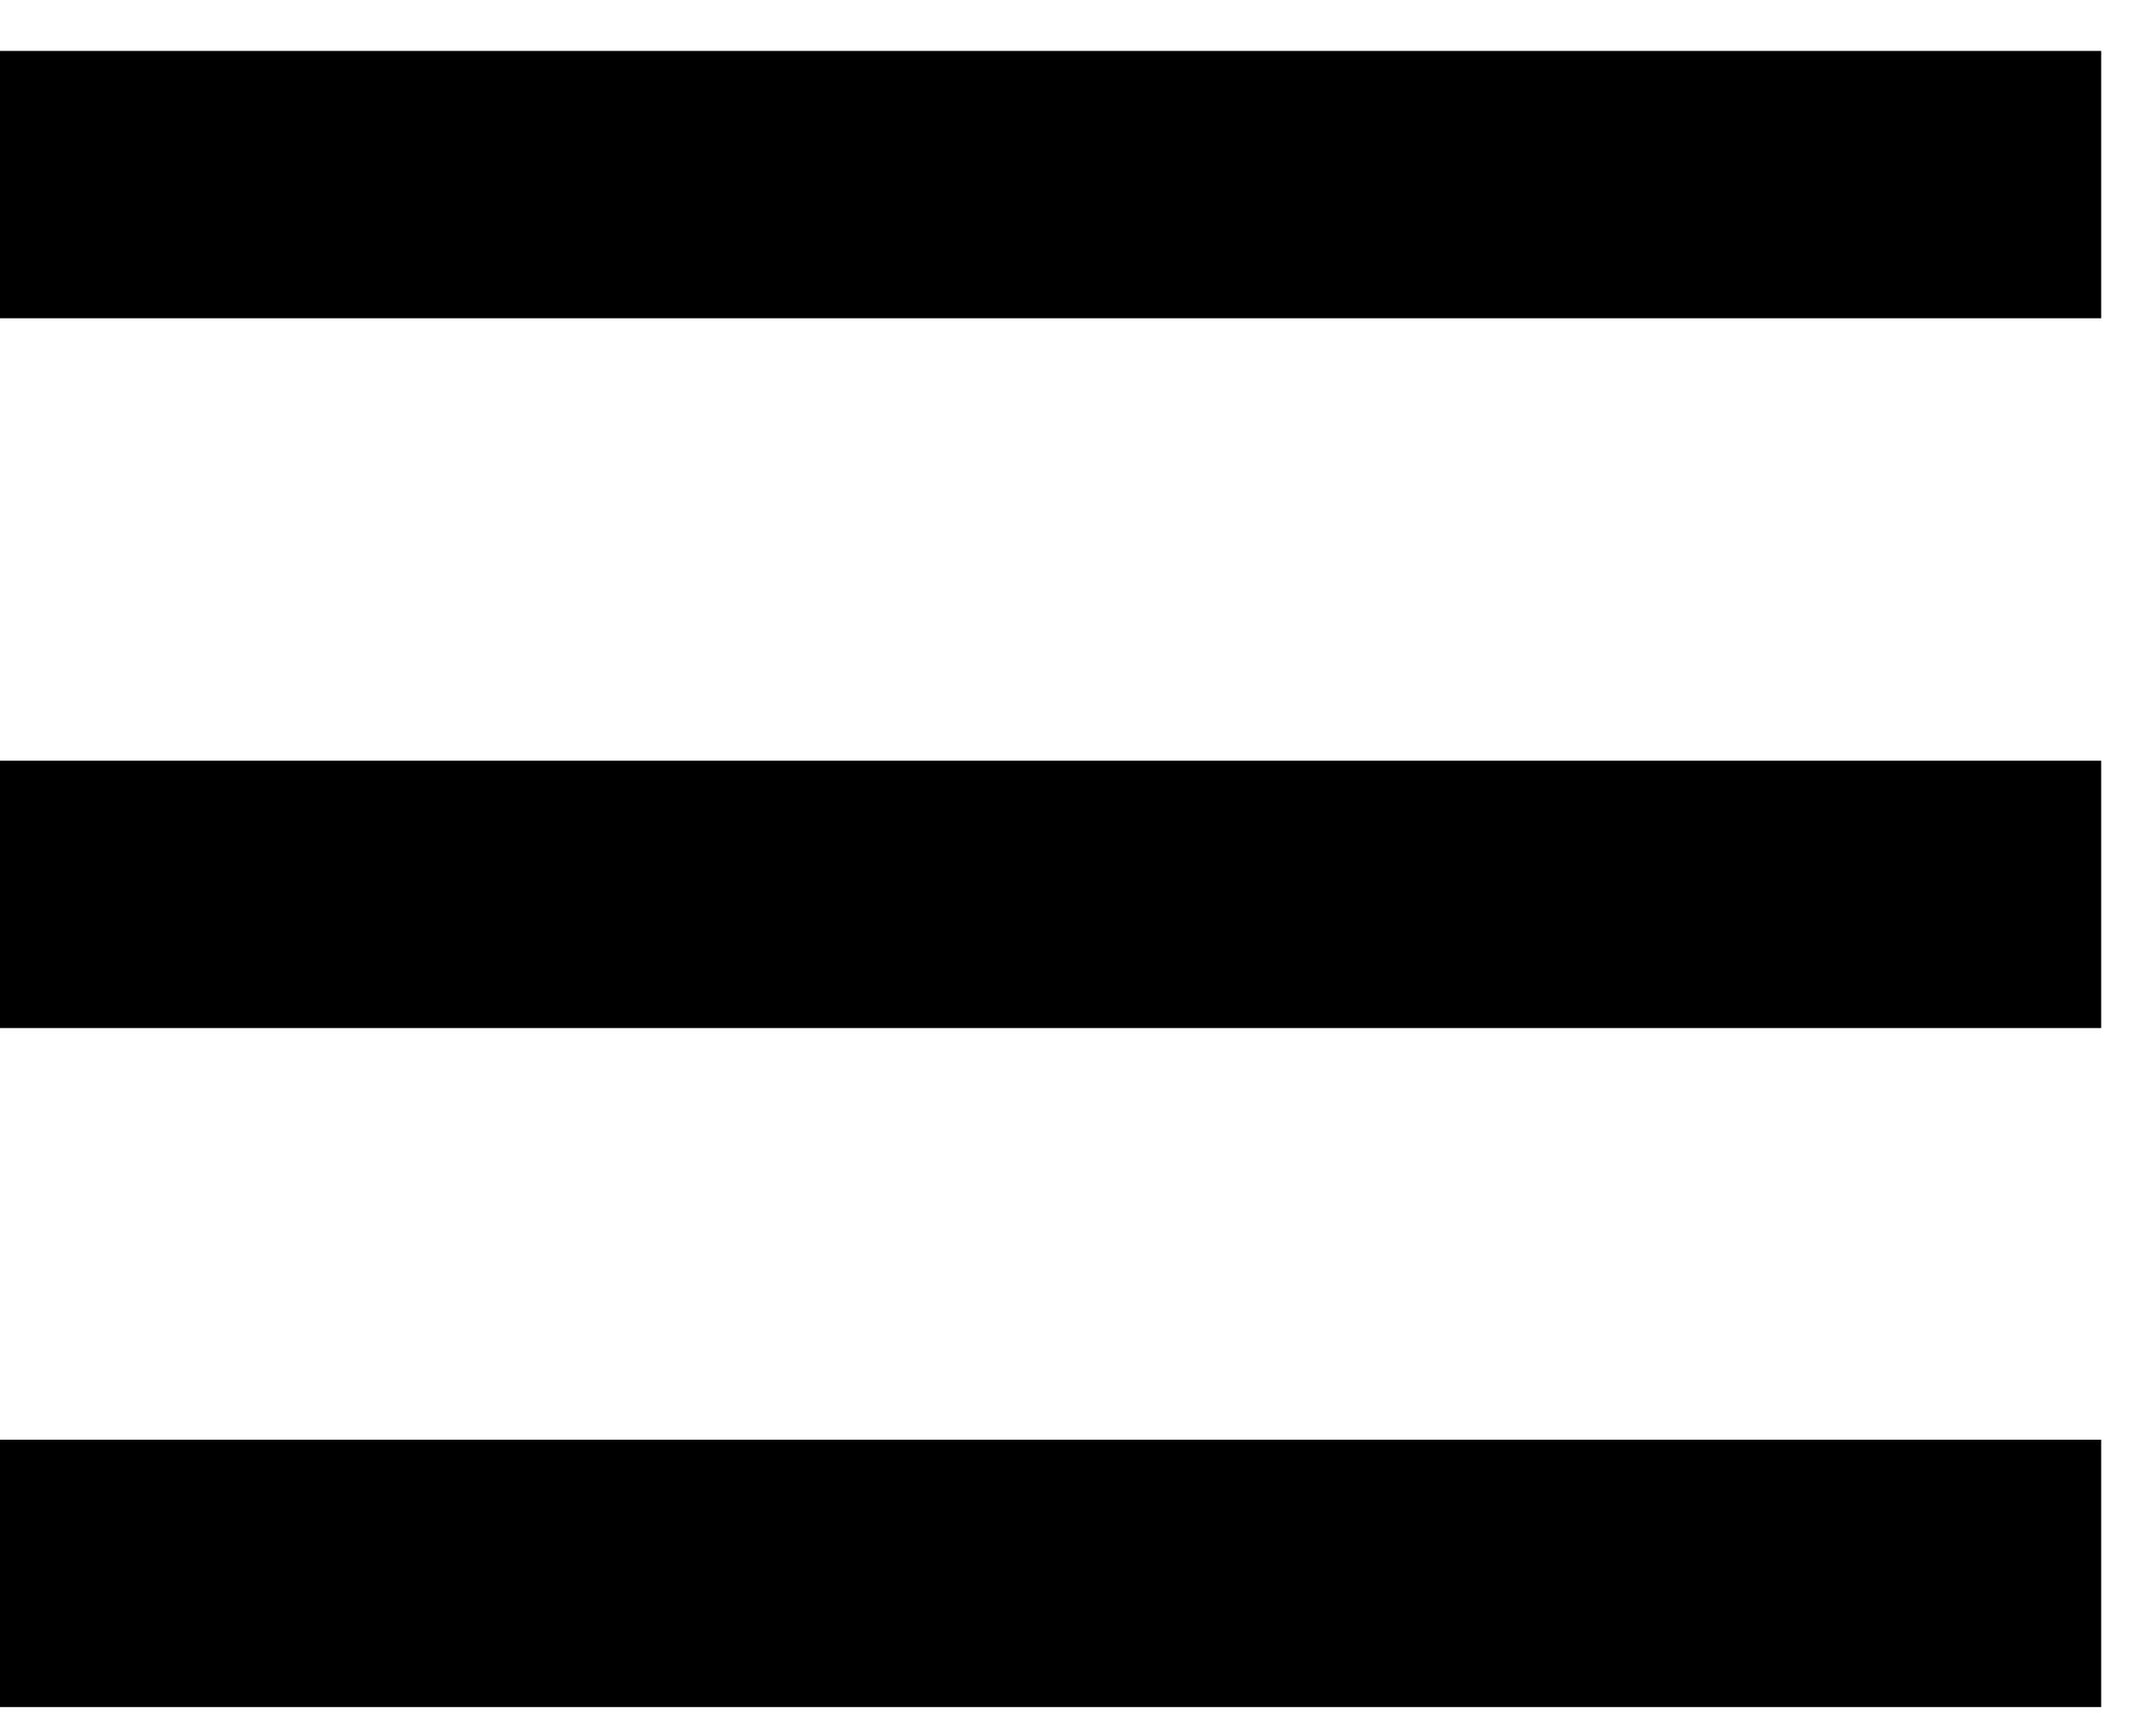
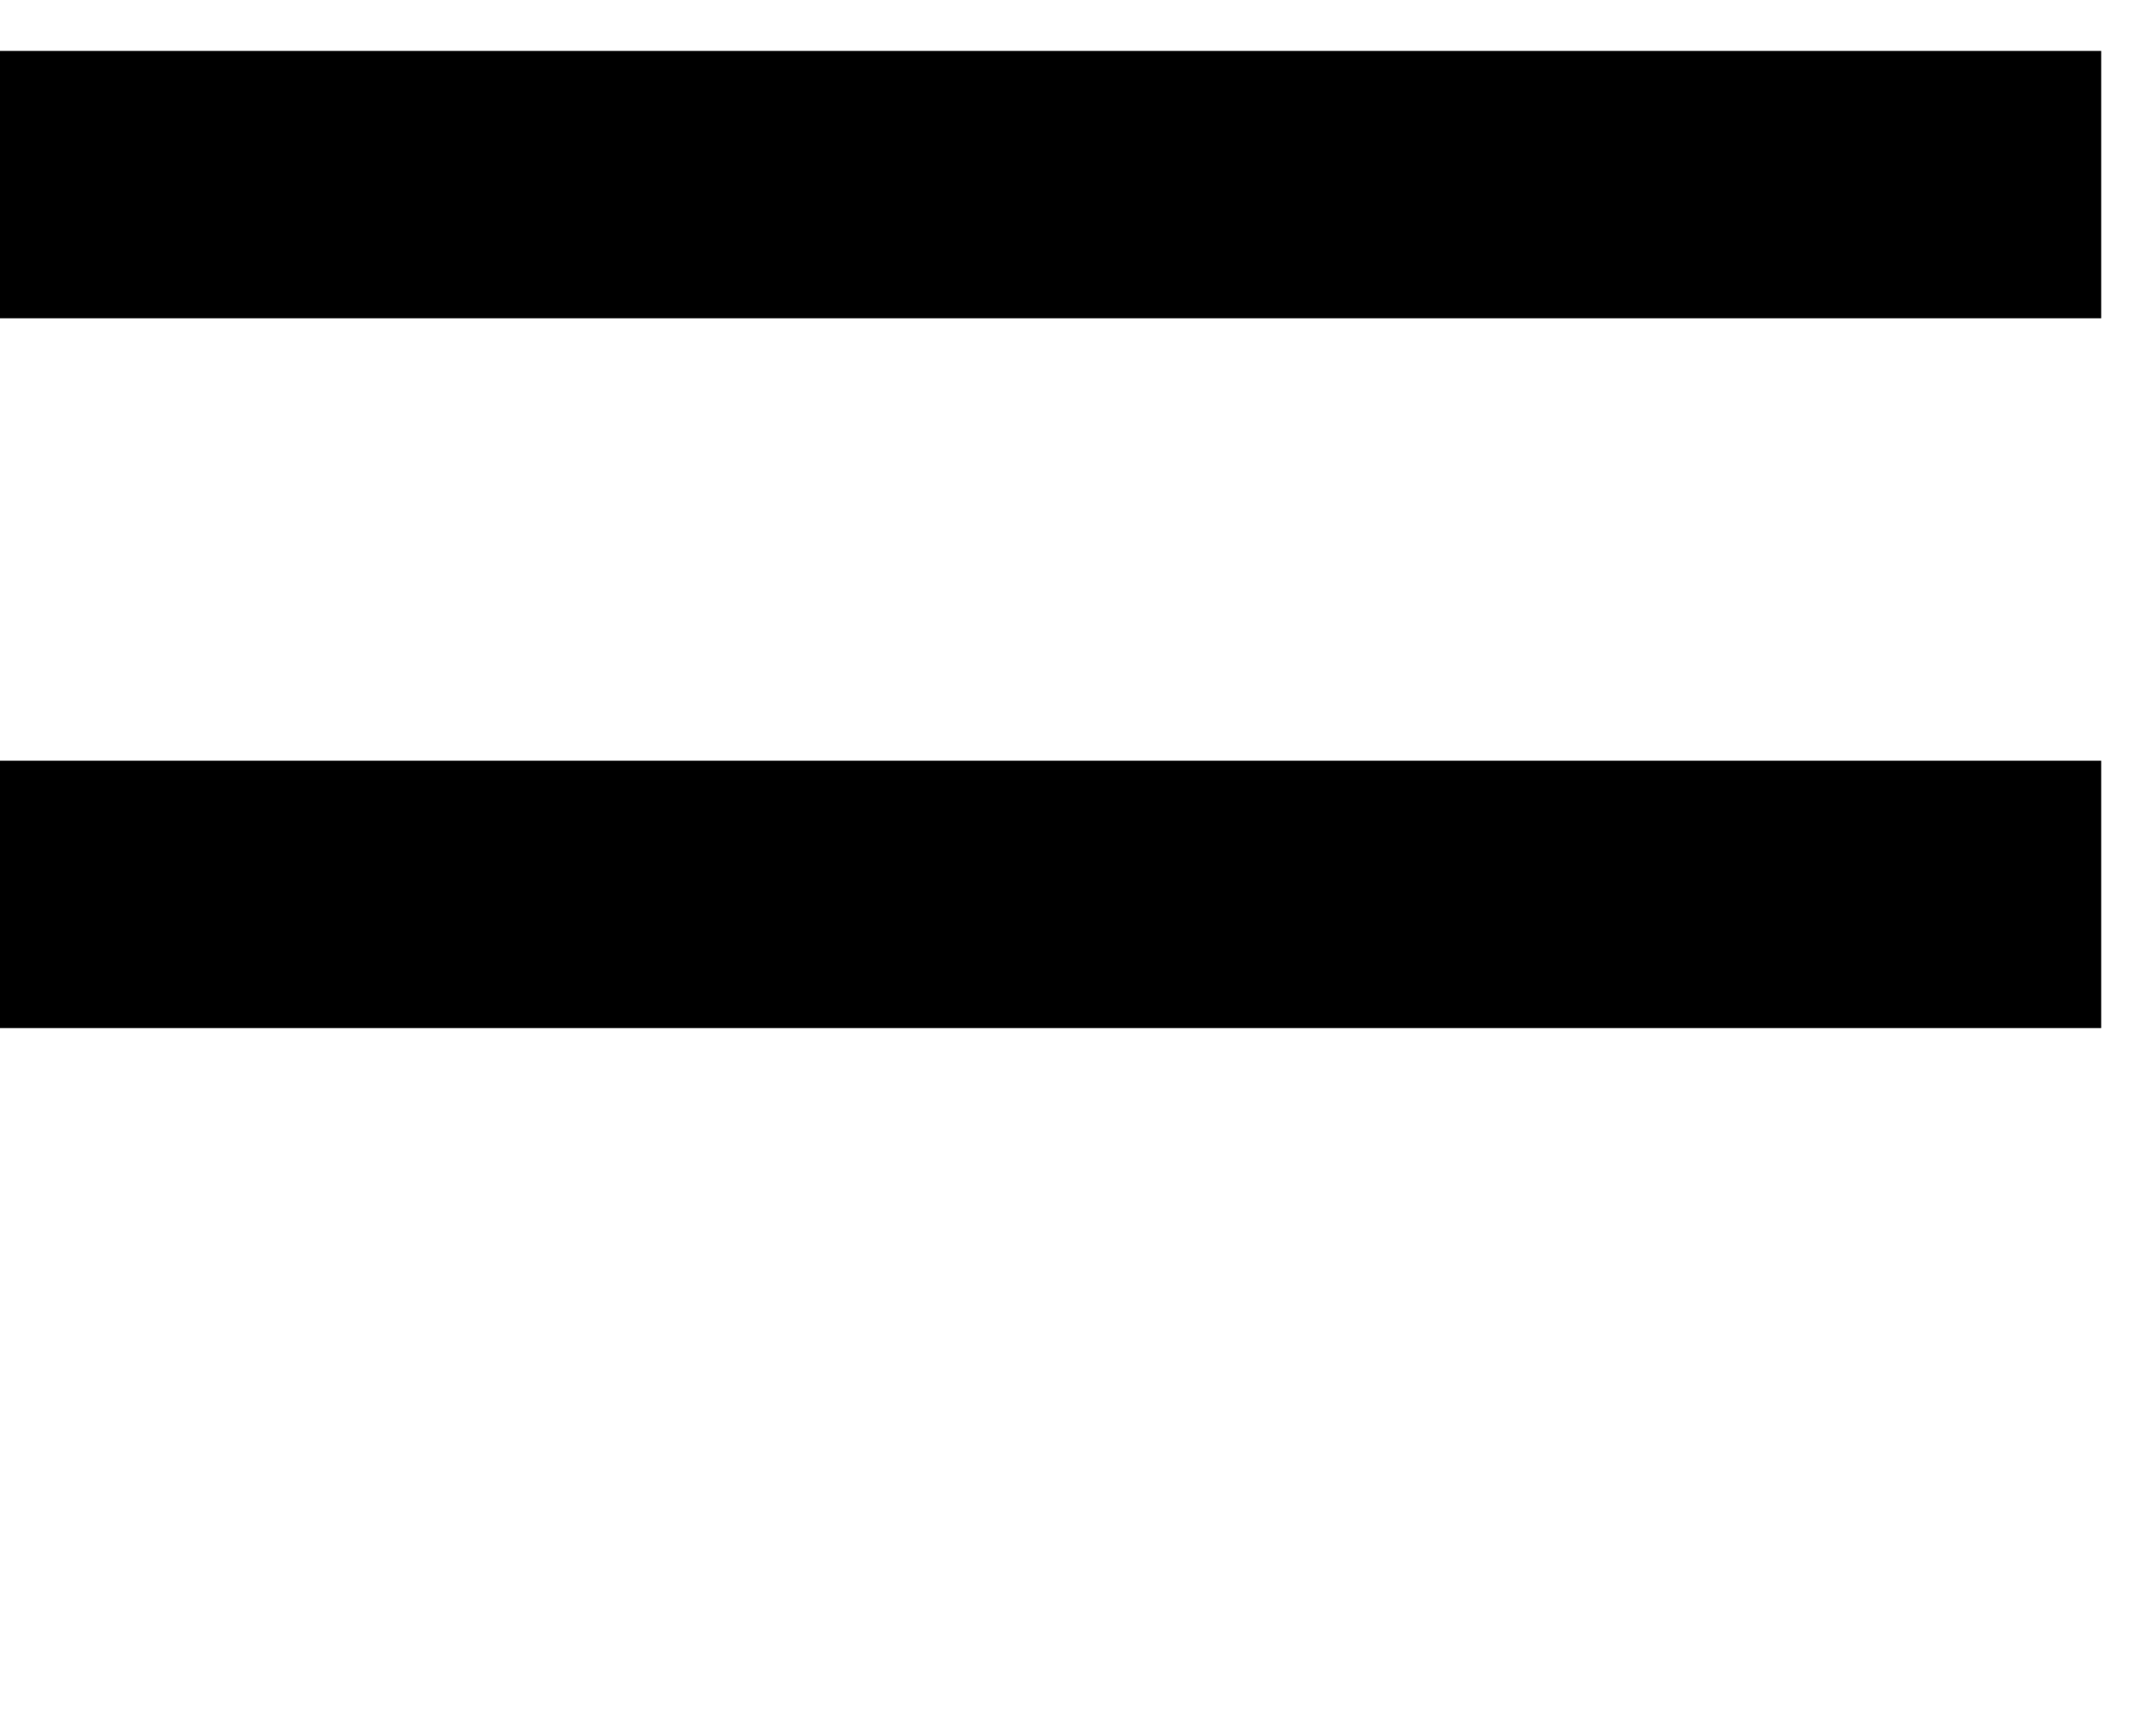
<svg xmlns="http://www.w3.org/2000/svg" width="37" height="30" viewBox="0 0 37 30" fill="none">
  <rect y="0.88" width="36.312" height="4.62" fill="#000000" />
  <rect y="13.146" width="36.312" height="4.62" fill="#000000" />
-   <rect y="24.88" width="36.312" height="4.62" fill="#000000" />
</svg>